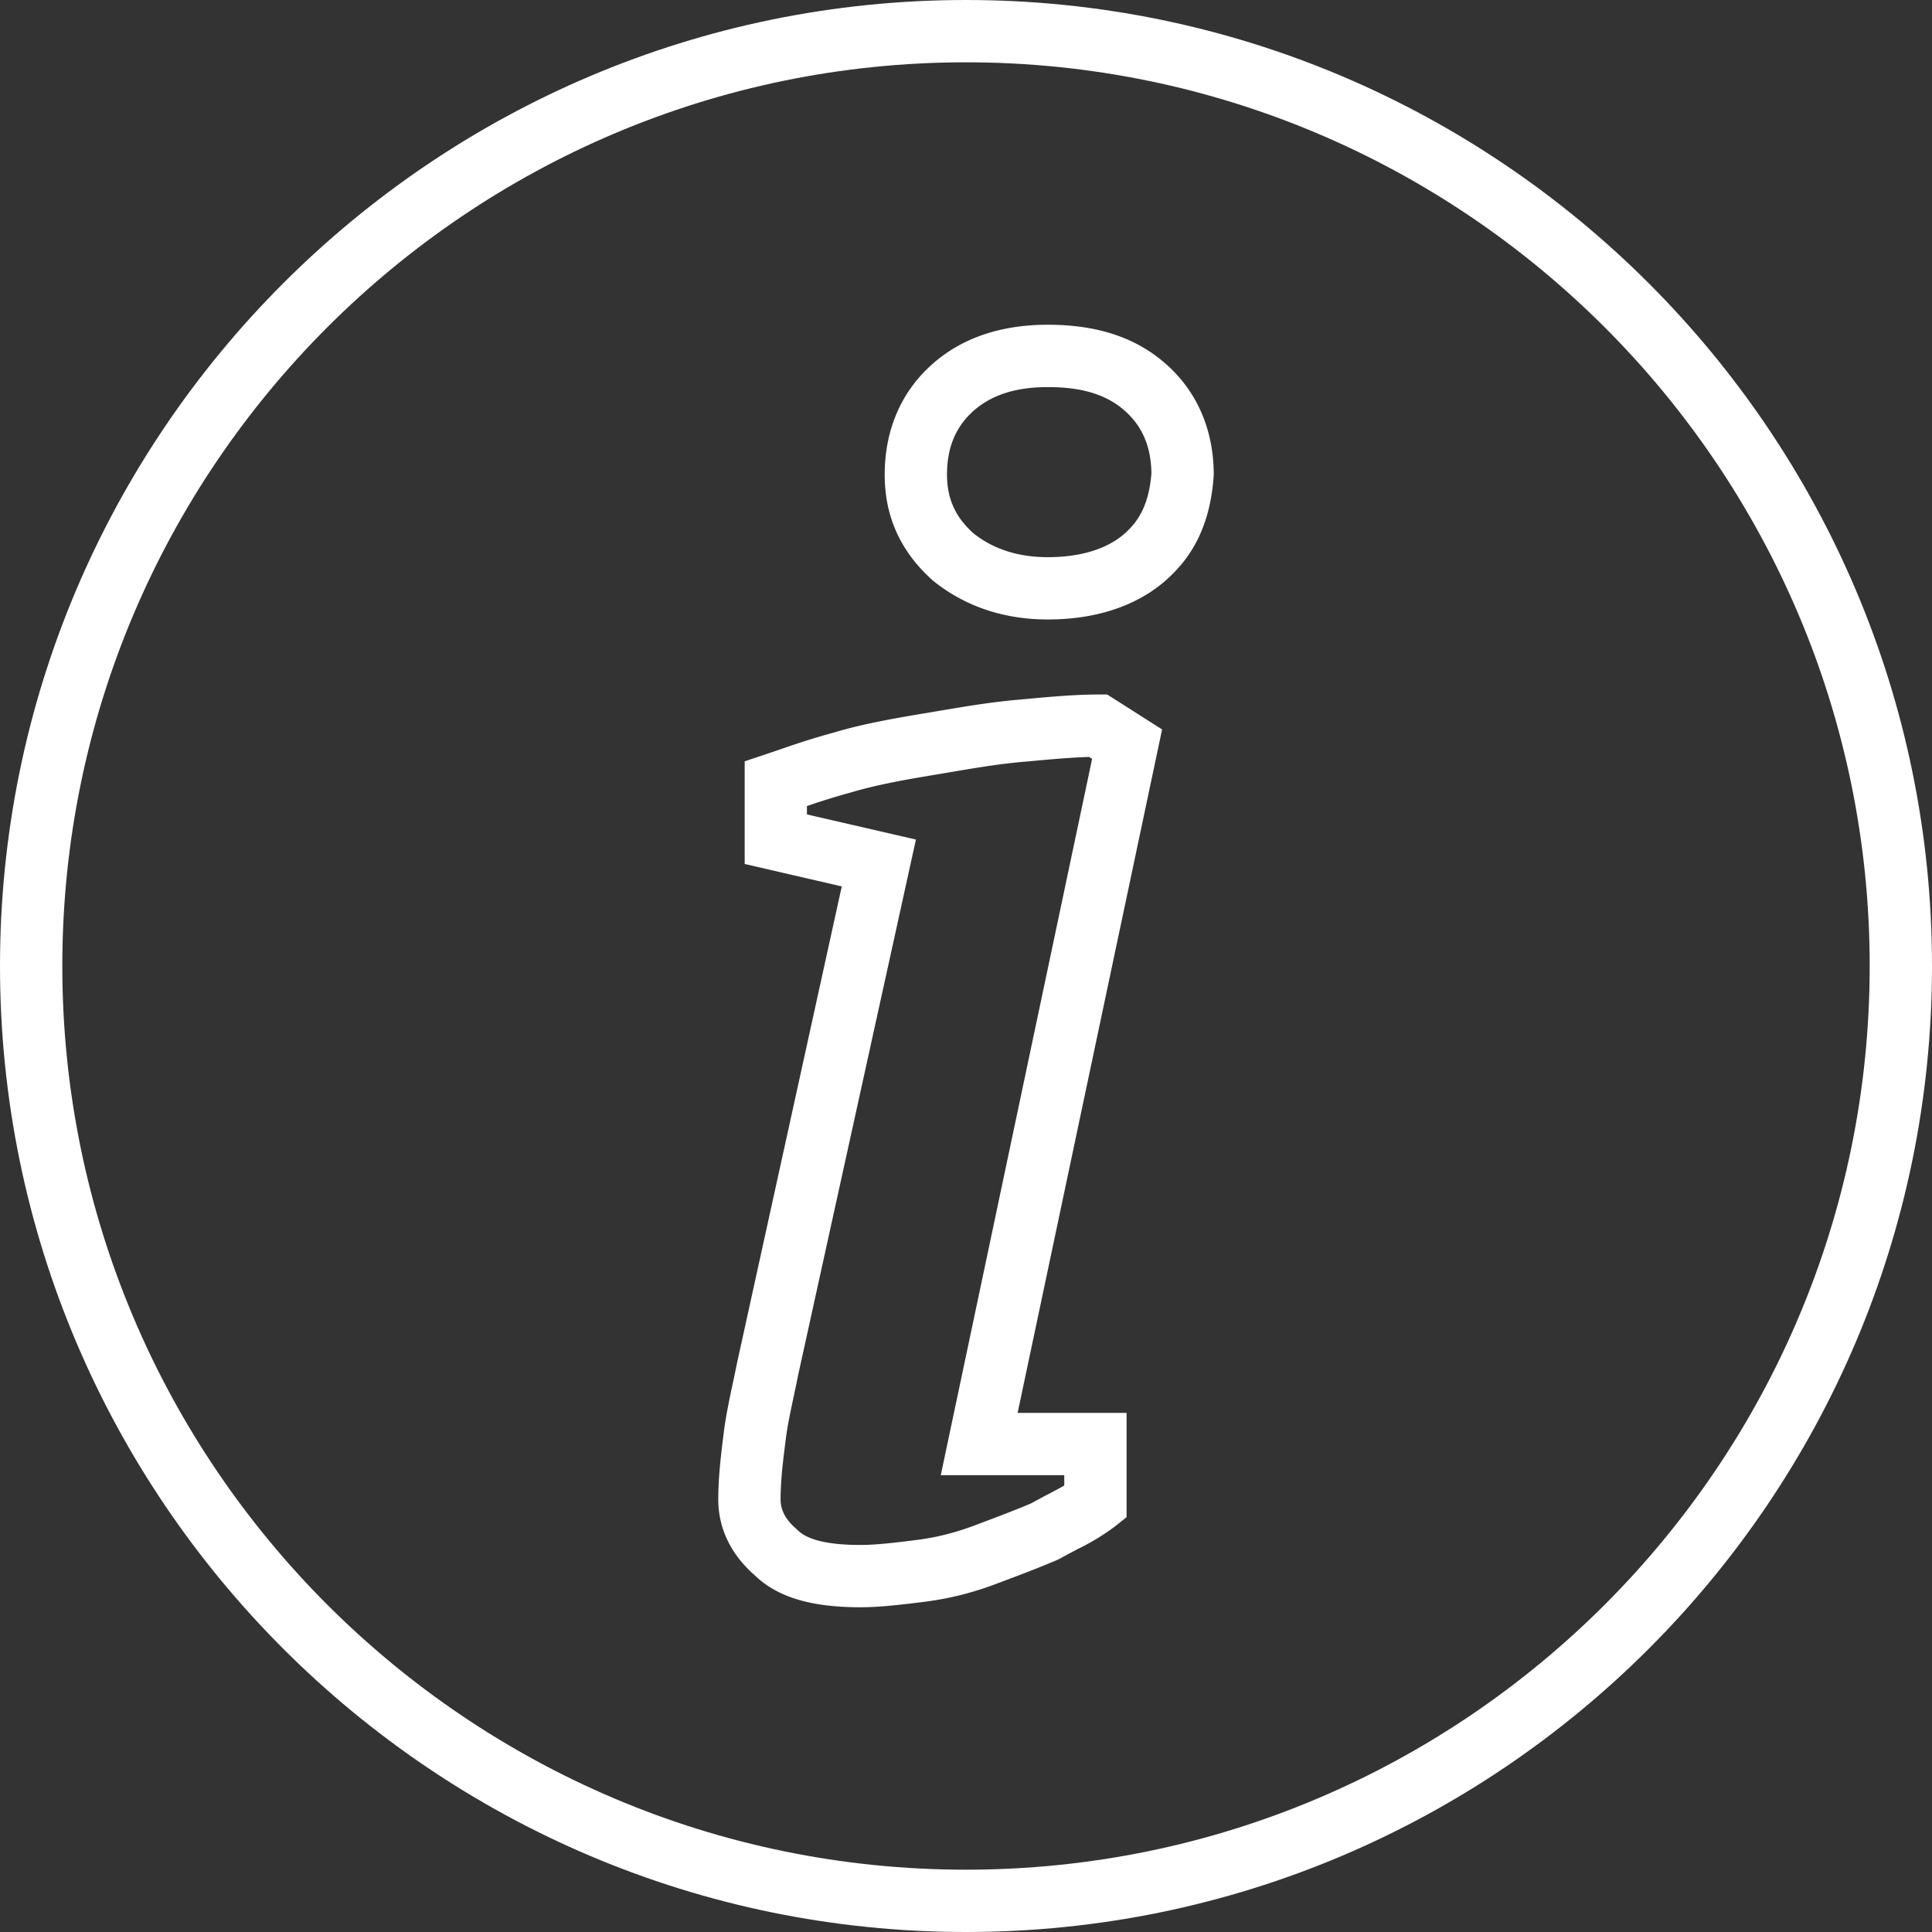
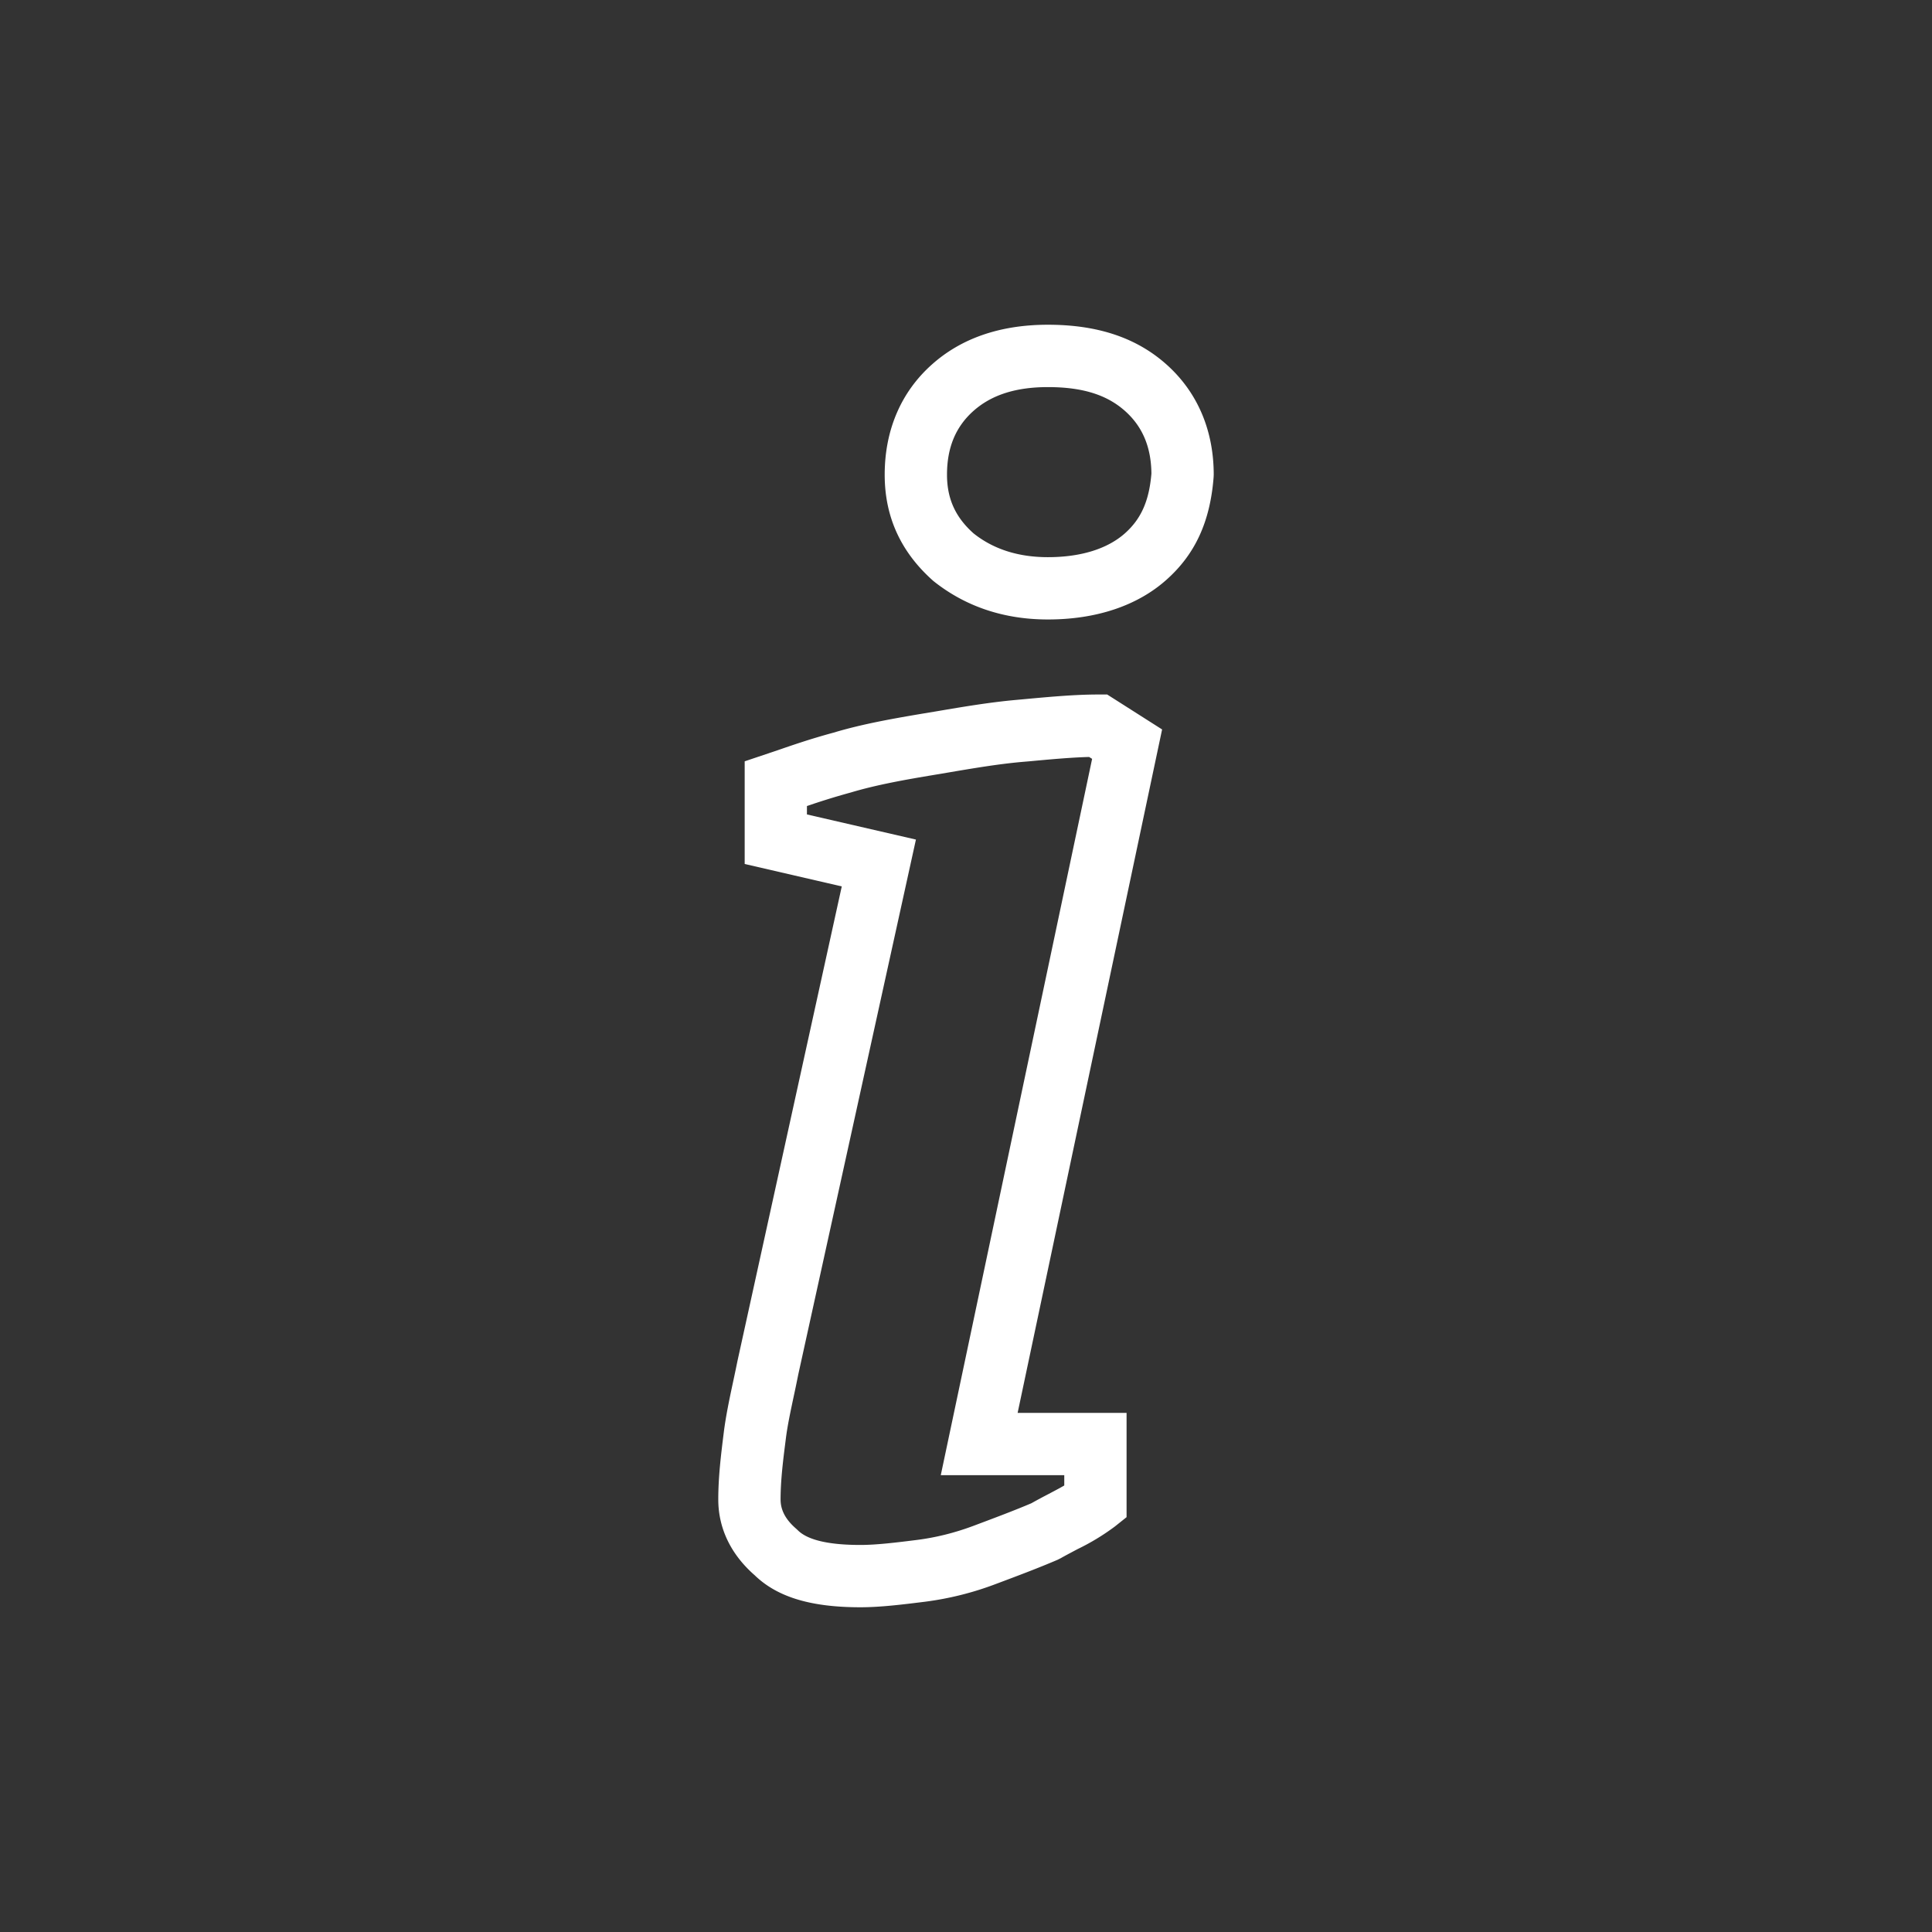
<svg xmlns="http://www.w3.org/2000/svg" width="36" height="36" viewBox="0 0 36 36">
  <rect x="0" y="0" width="36" height="36" fill="#333333" stroke="none" />
  <g fill="#FFF" fill-rule="evenodd">
-     <path d="M18 1.161C8.715 1.161 1.161 8.715 1.161 18c0 9.285 7.554 16.839 16.839 16.839 9.285 0 16.839-7.554 16.839-16.839 0-9.285-7.554-16.839-16.839-16.839M18 36C8.074 36 0 27.926 0 18 0 8.075 8.074 0 18 0s18 8.075 18 18c0 9.926-8.074 18-18 18" />
    <path d="M19.526 7.213c-.597 0-1.05.145-1.386.443-.333.296-.494.685-.494 1.19 0 .446.157.792.494 1.092.366.292.828.444 1.386.444.612 0 1.108-.154 1.435-.444.302-.269.451-.603.494-1.114-.005-.494-.166-.877-.494-1.168-.341-.303-.797-.443-1.435-.443zm0 4.33c-.821 0-1.54-.242-2.135-.718-.61-.54-.906-1.2-.906-1.979 0-.832.305-1.544.883-2.057.55-.49 1.277-.738 2.158-.738.926 0 1.648.241 2.206.737.578.514.884 1.226.884 2.058l-.002.045c-.064.828-.343 1.437-.882 1.915-.542.482-1.306.737-2.206.737zm-4.489 3.633 2.03.468-2.191 9.961c-.028.139-.057.28-.086.413-.064.302-.12.562-.15.814-.047.368-.095.748-.095 1.109 0 .199.095.376.29.544l.032.03c.182.181.573.273 1.165.273.306 0 .684-.047 1.05-.093.356-.045.71-.133 1.059-.264.368-.138.748-.28 1.077-.42.11-.062.22-.12.325-.175.101-.053.2-.105.288-.156v-.192H17.53L20.35 14.14l-.056-.035c-.335.009-.71.043-1.105.08l-.153.013c-.442.04-.898.117-1.38.199l-.25.042c-.524.087-1.074.184-1.553.328-.325.089-.593.176-.817.252v.157zm.995 14.773c-.924 0-1.55-.19-1.97-.597-.443-.387-.678-.875-.678-1.411 0-.433.053-.85.103-1.254.038-.3.1-.596.167-.91.028-.13.057-.266.086-.41l1.945-8.85-1.809-.418v-1.913l.61-.205c.273-.094.612-.212 1.048-.33.53-.16 1.122-.264 1.682-.358l.247-.041c.505-.086.982-.166 1.469-.21l.152-.014c.488-.045.95-.087 1.377-.087h.17l1.023.651-2.692 12.735h2.03v1.943l-.218.174a4.251 4.251 0 0 1-.692.42c-.103.055-.21.11-.317.171l-.06.03c-.361.155-.766.307-1.156.453a5.785 5.785 0 0 1-1.314.328c-.41.051-.825.103-1.203.103z" />
  </g>
</svg>